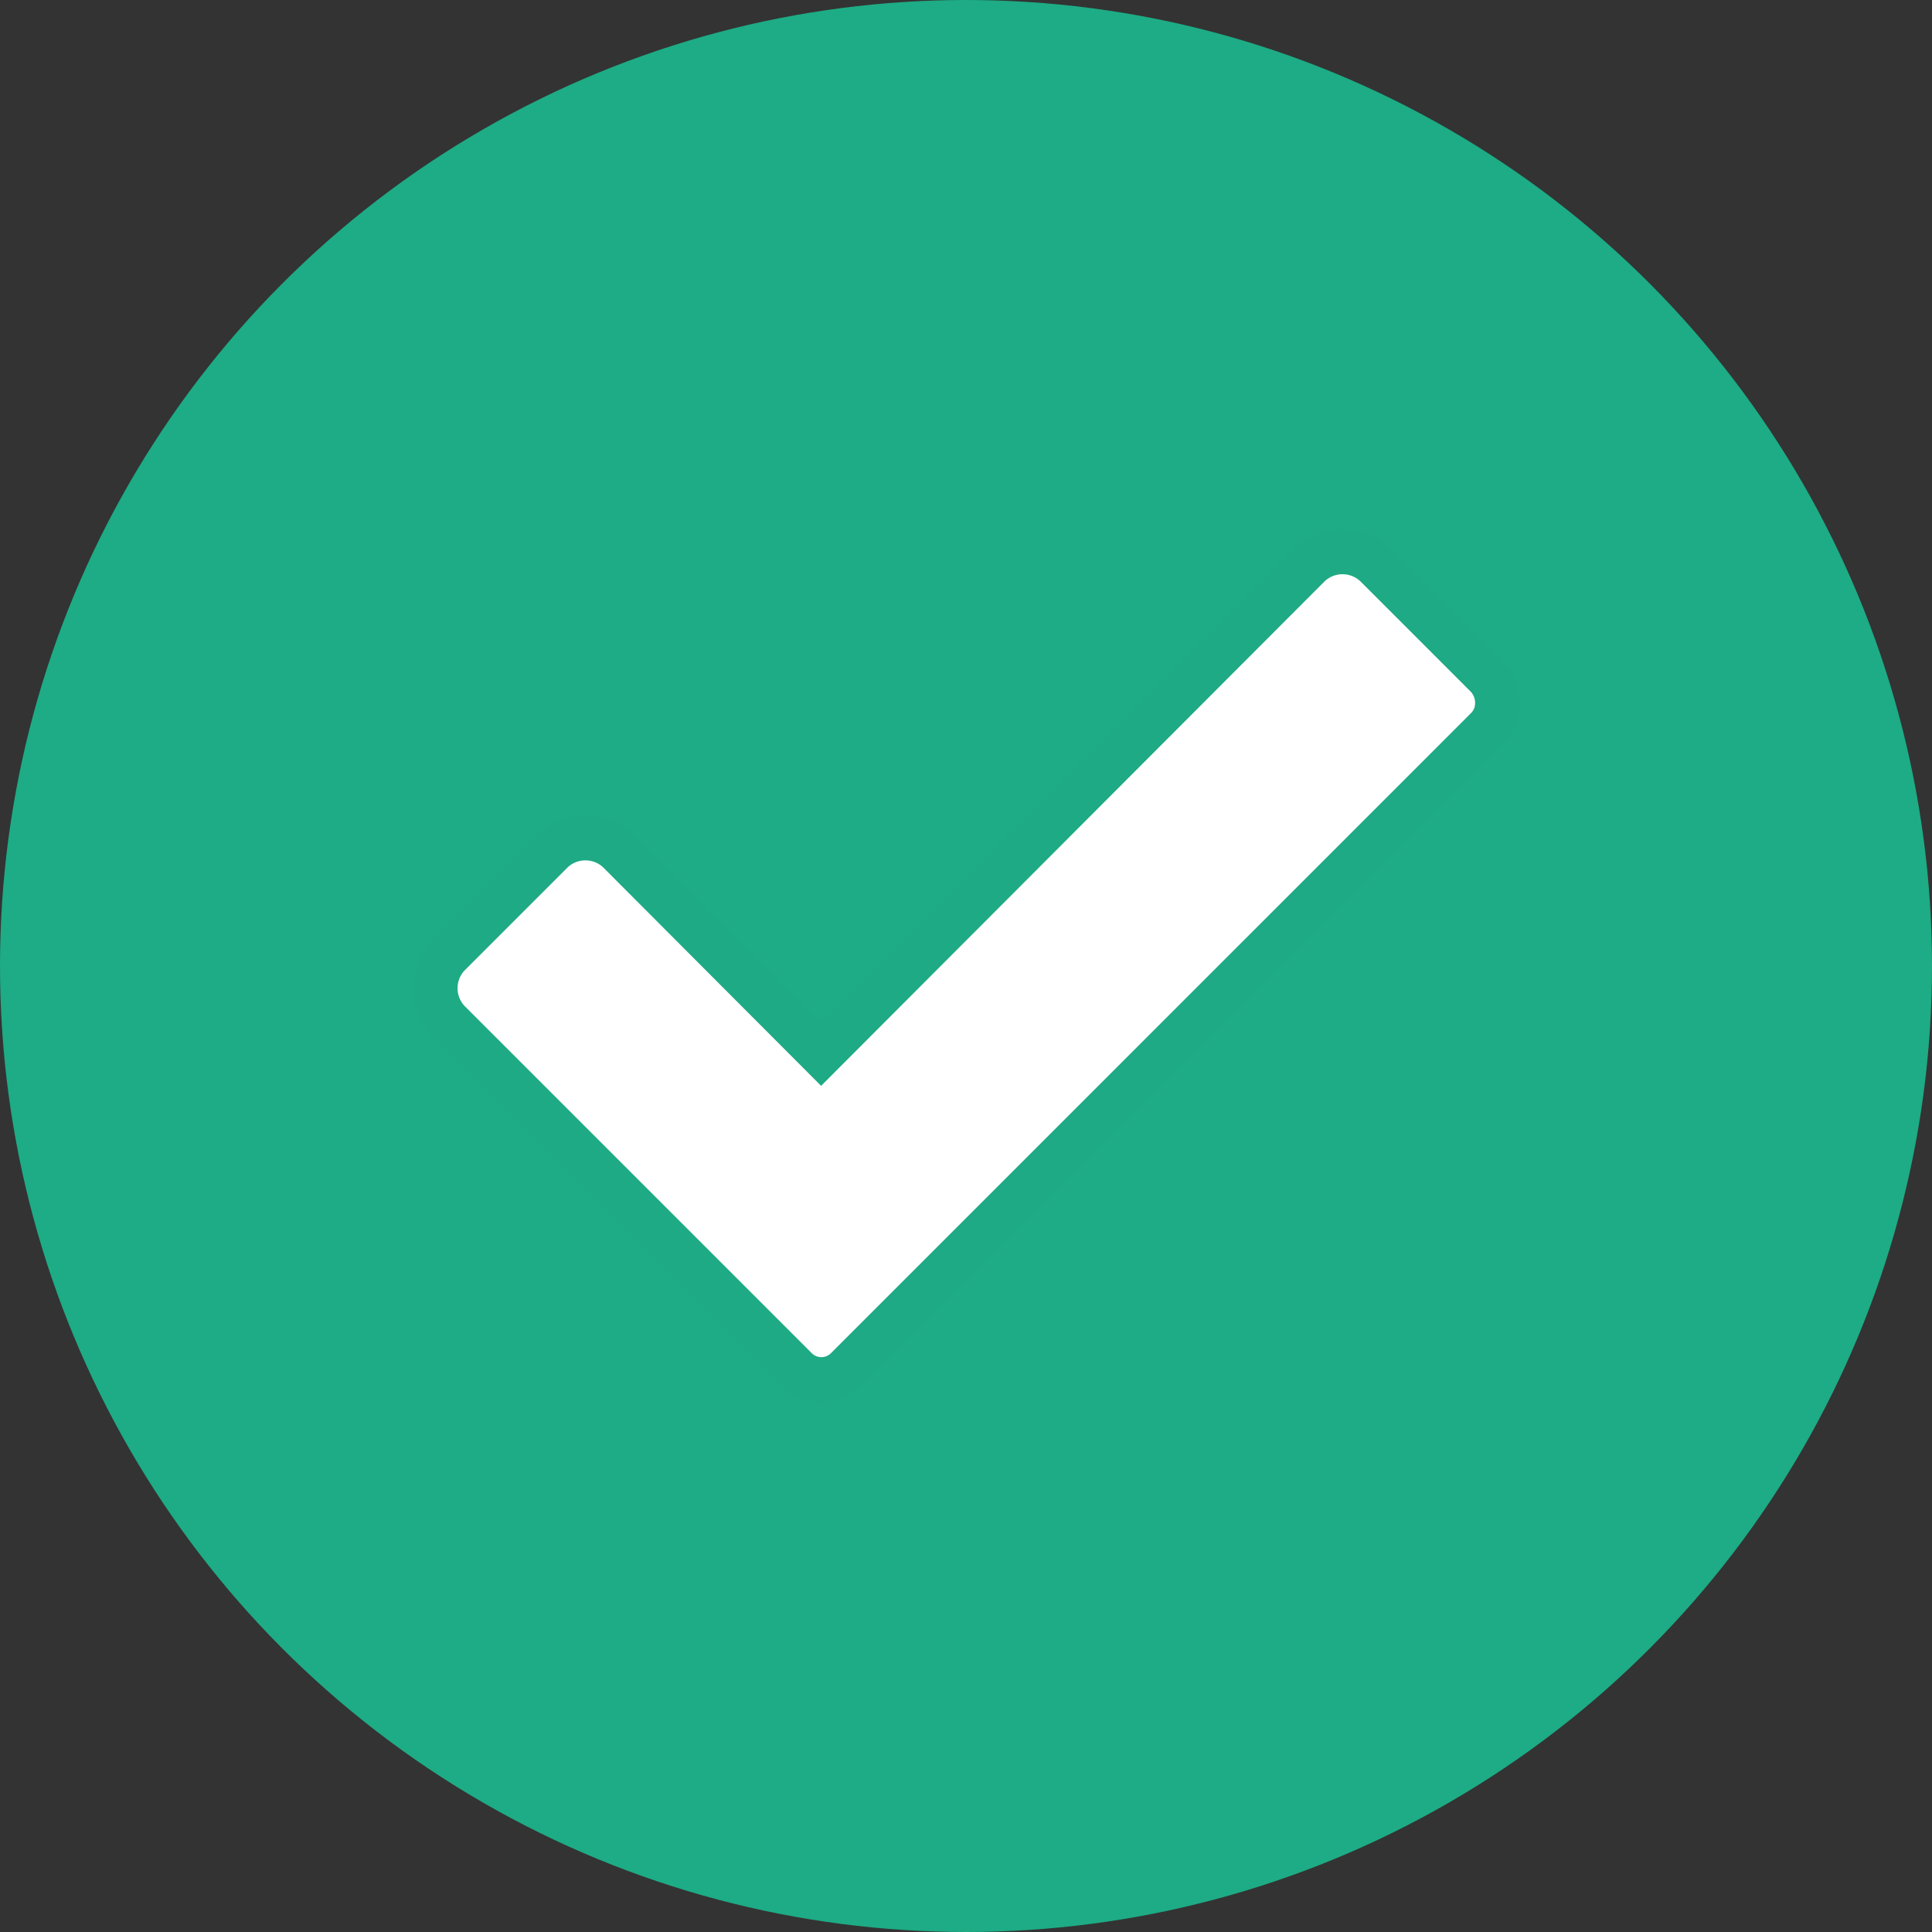
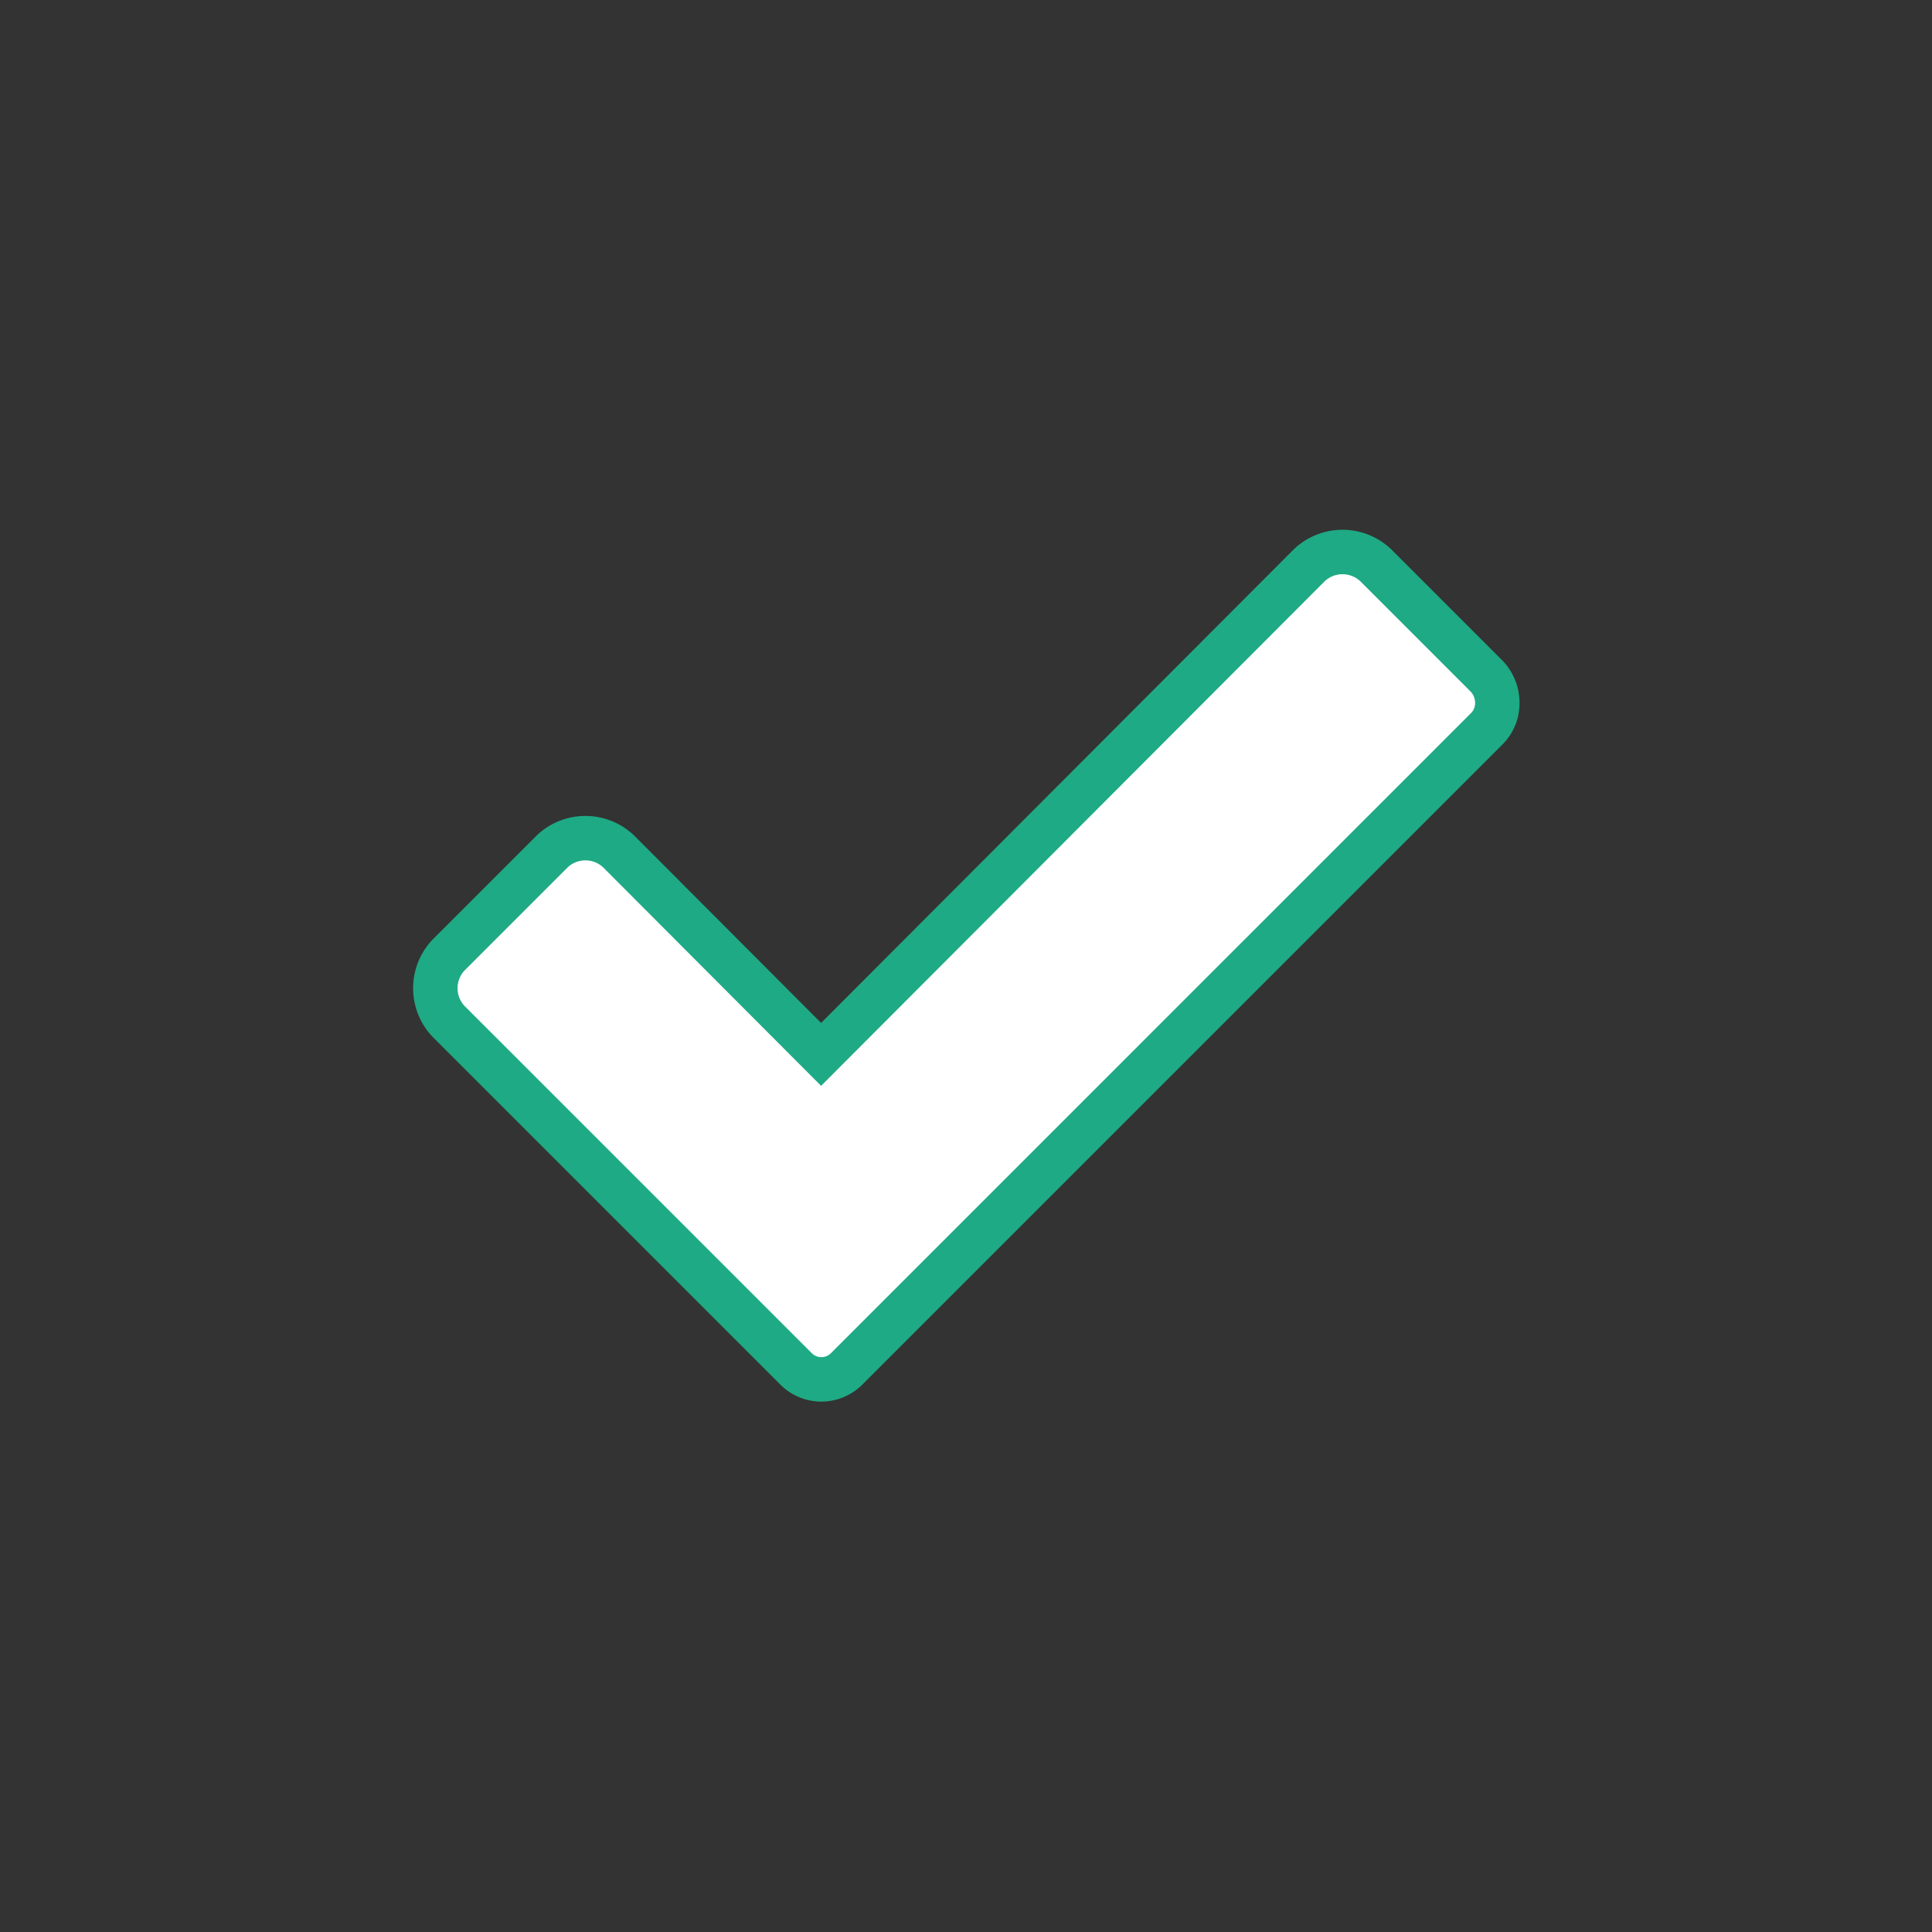
<svg xmlns="http://www.w3.org/2000/svg" viewBox="0 0 40 40">
  <rect x="0" y="0" width="40" height="40" fill="#333333" stroke="none" />
-   <circle cx="20" cy="20" r="20" style="fill:#1dac85" />
  <path d="m30.78 14-2.3-2.3a1 1 0 0 0-1.37 0L17 21.83l-4.2-4.21a1 1 0 0 0-1.36 0l-2.16 2.16a1 1 0 0 0 0 1.36l7.2 7.2a.74.74 0 0 0 1.05 0l13.25-13.25a.74.74 0 0 0 .22-.52.8.8 0 0 0-.22-.57Z" style="fill:#fff;stroke:#1eaa84;stroke-miterlimit:10;stroke-width:.92px" />
</svg>